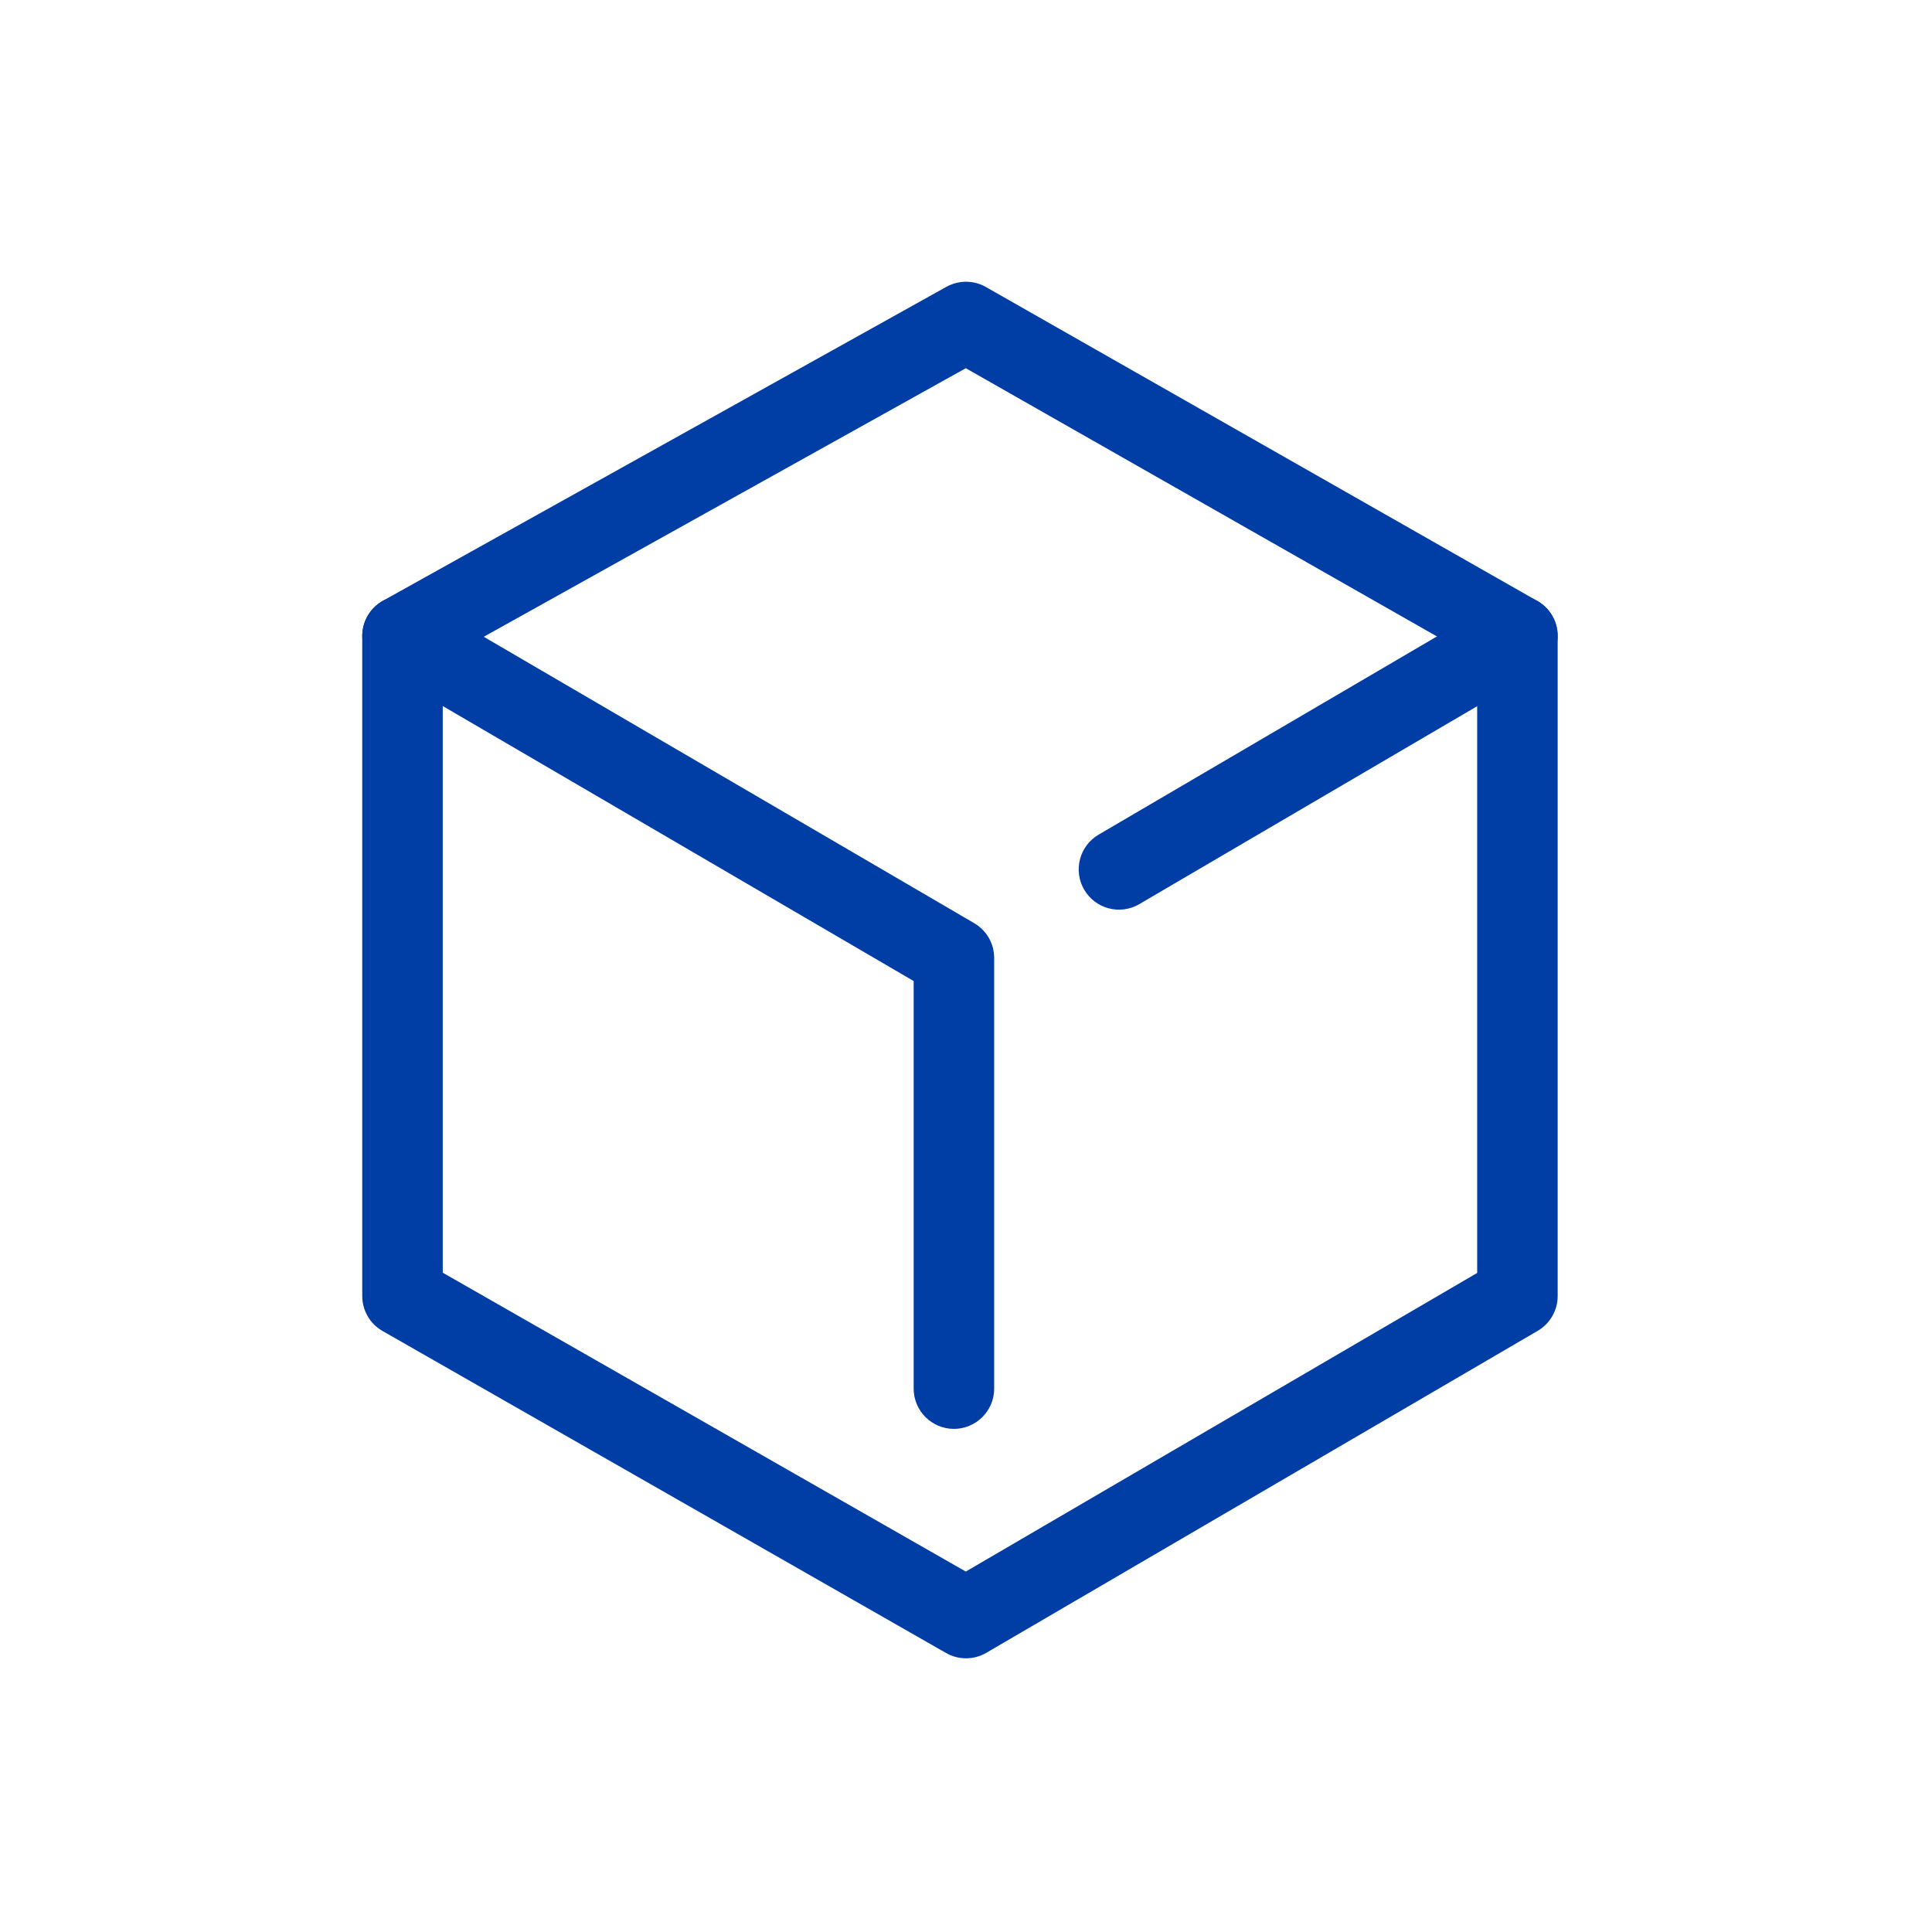
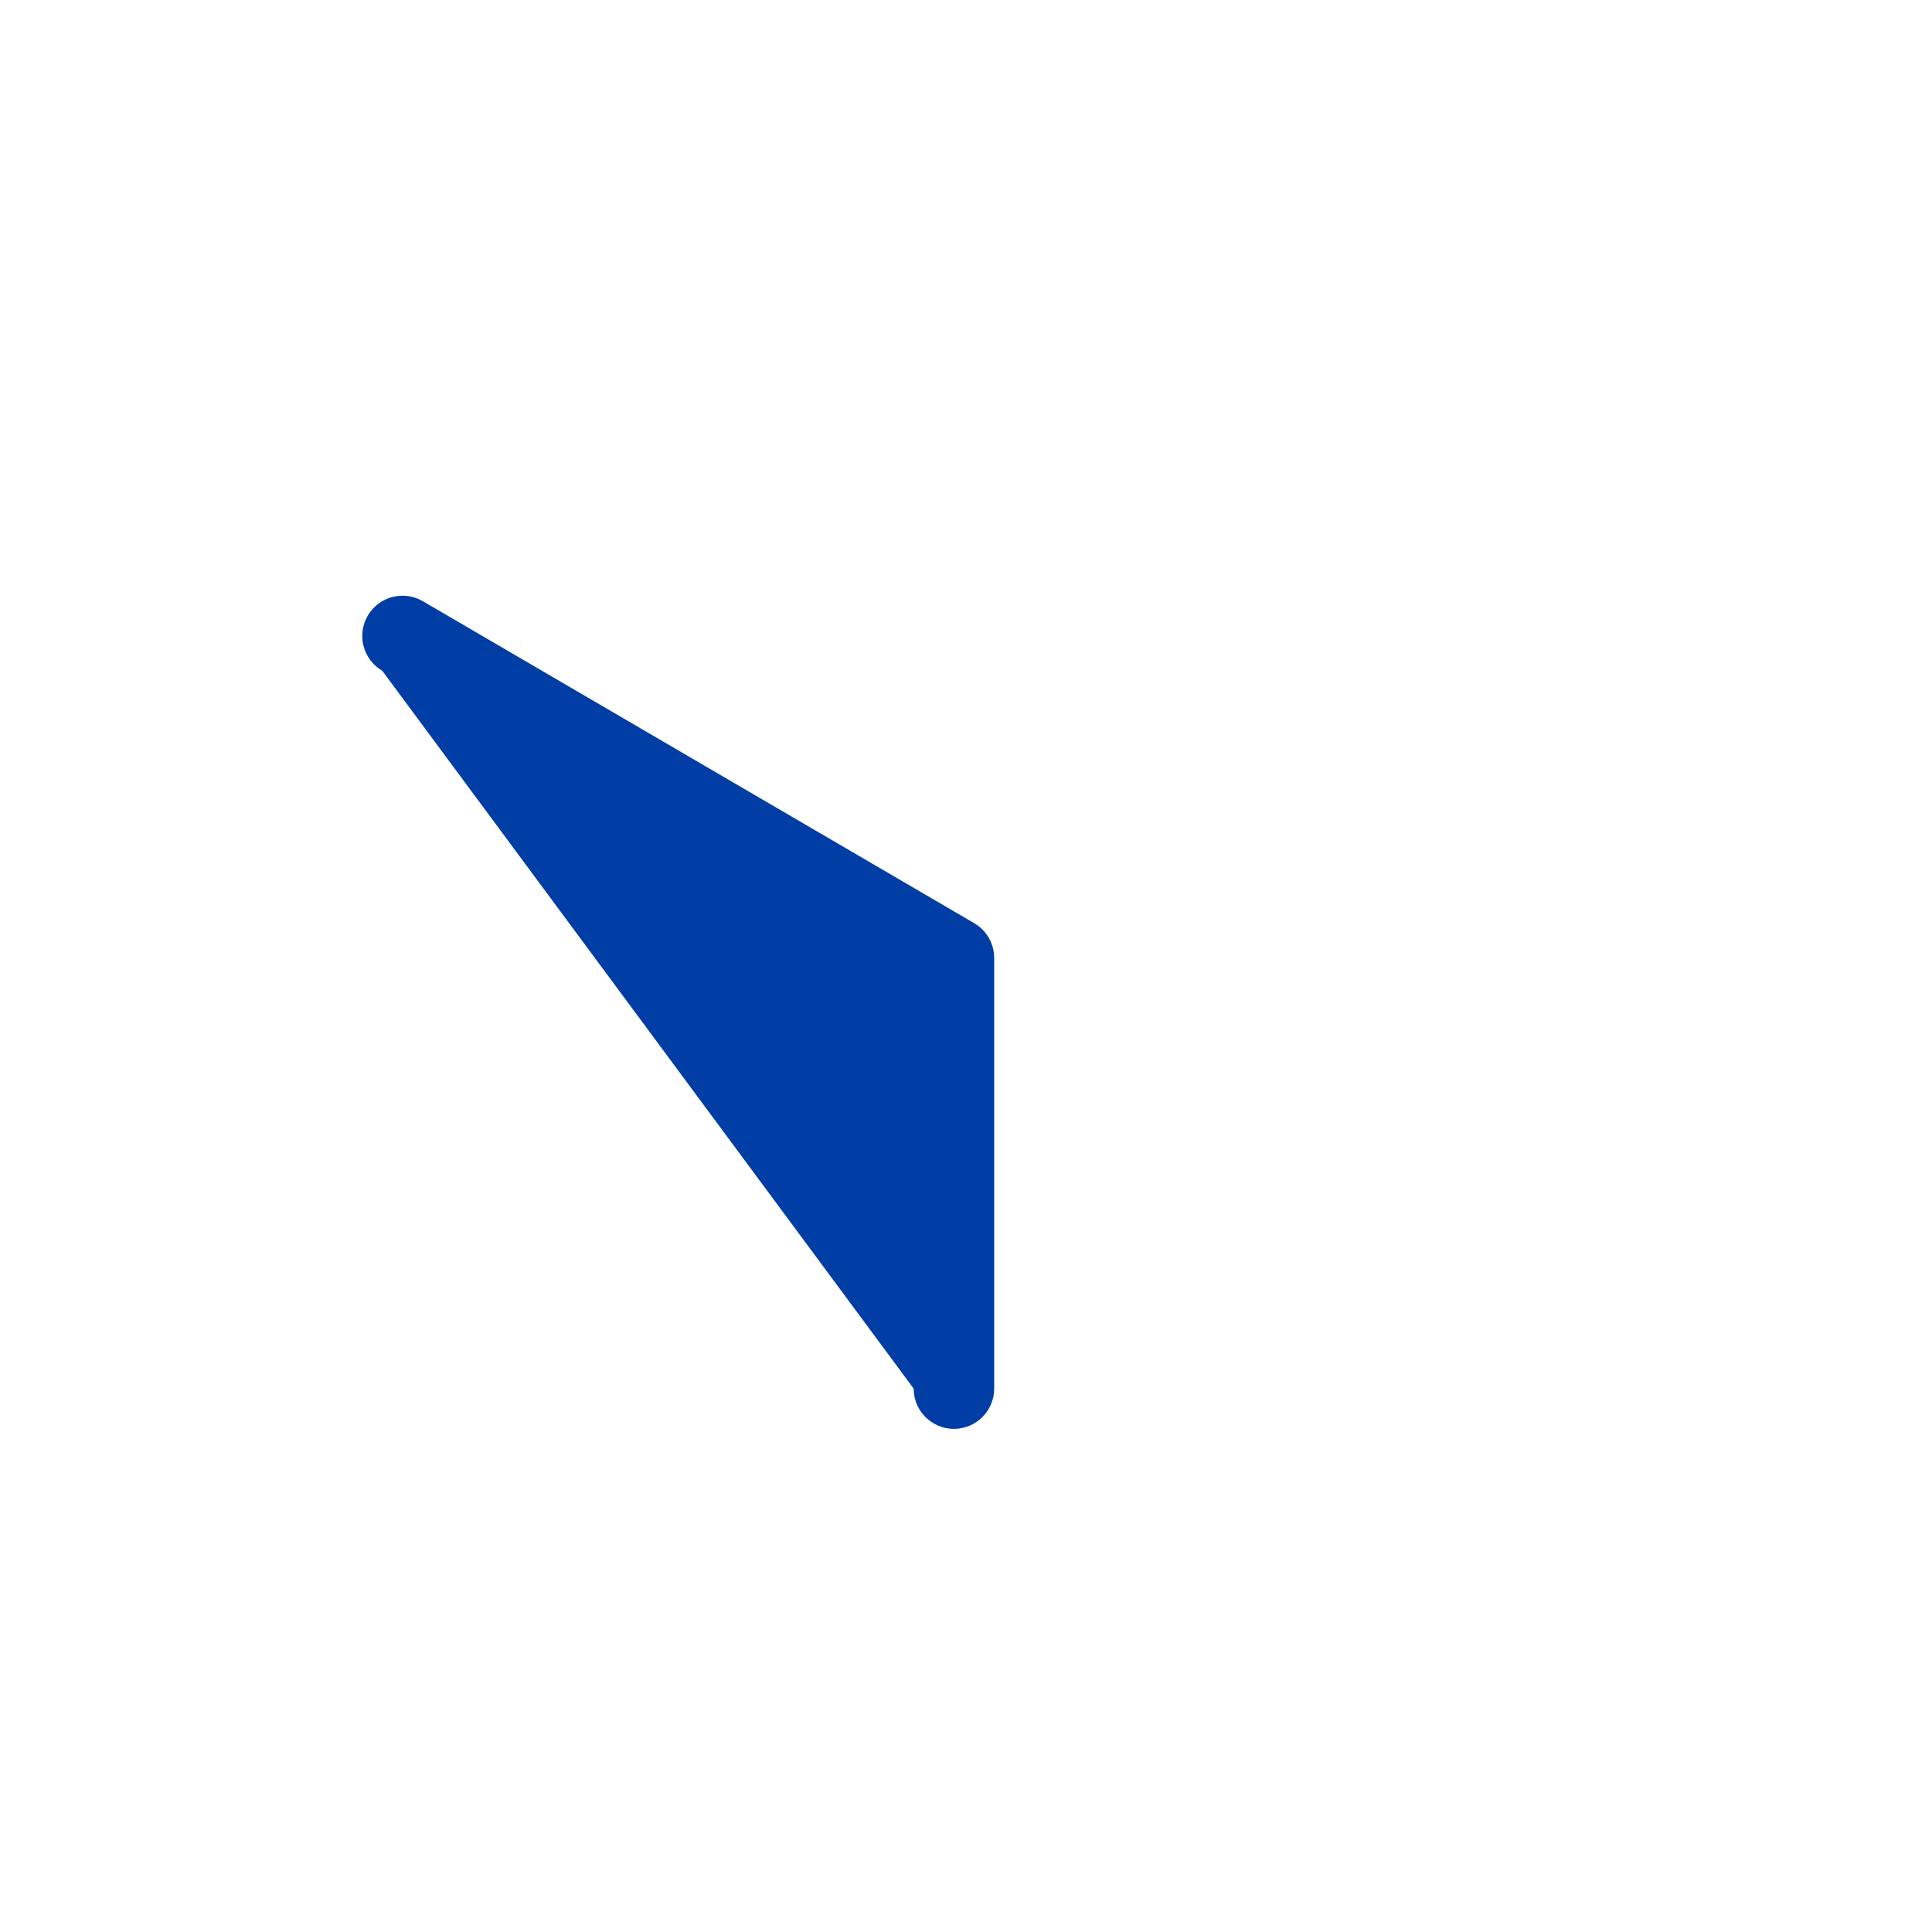
<svg xmlns="http://www.w3.org/2000/svg" width="48" height="48" viewBox="0 0 48 48" fill="none">
-   <path fill-rule="evenodd" clip-rule="evenodd" d="M23.513 7.126C23.819 6.956 24.191 6.958 24.495 7.131L38.195 14.931C38.507 15.109 38.7 15.441 38.7 15.8V32.2C38.7 32.556 38.511 32.884 38.204 33.064L24.504 41.064C24.196 41.244 23.814 41.246 23.504 41.068L9.504 33.068C9.192 32.89 9 32.559 9 32.2V15.8C9 15.437 9.196 15.103 9.513 14.926L23.513 7.126ZM11 16.388V31.62L23.995 39.045L36.7 31.626V16.381L23.995 9.148L11 16.388Z" fill="#003DA5" />
-   <path fill-rule="evenodd" clip-rule="evenodd" d="M38.563 15.294C38.842 15.771 38.682 16.384 38.206 16.663L28.305 22.463C27.829 22.742 27.216 22.582 26.937 22.105C26.658 21.629 26.818 21.016 27.294 20.737L37.194 14.937C37.671 14.658 38.284 14.818 38.563 15.294Z" fill="#003DA5" />
-   <path fill-rule="evenodd" clip-rule="evenodd" d="M9.137 15.296C9.415 14.819 10.027 14.658 10.504 14.936L24.204 22.936C24.511 23.116 24.7 23.445 24.7 23.8V34.5C24.7 35.052 24.252 35.5 23.7 35.5C23.148 35.5 22.7 35.052 22.7 34.5V24.374L9.496 16.663C9.019 16.385 8.858 15.773 9.137 15.296Z" fill="#003DA5" />
+   <path fill-rule="evenodd" clip-rule="evenodd" d="M9.137 15.296C9.415 14.819 10.027 14.658 10.504 14.936L24.204 22.936C24.511 23.116 24.7 23.445 24.7 23.8V34.5C24.7 35.052 24.252 35.5 23.7 35.5C23.148 35.5 22.7 35.052 22.7 34.5L9.496 16.663C9.019 16.385 8.858 15.773 9.137 15.296Z" fill="#003DA5" />
</svg>